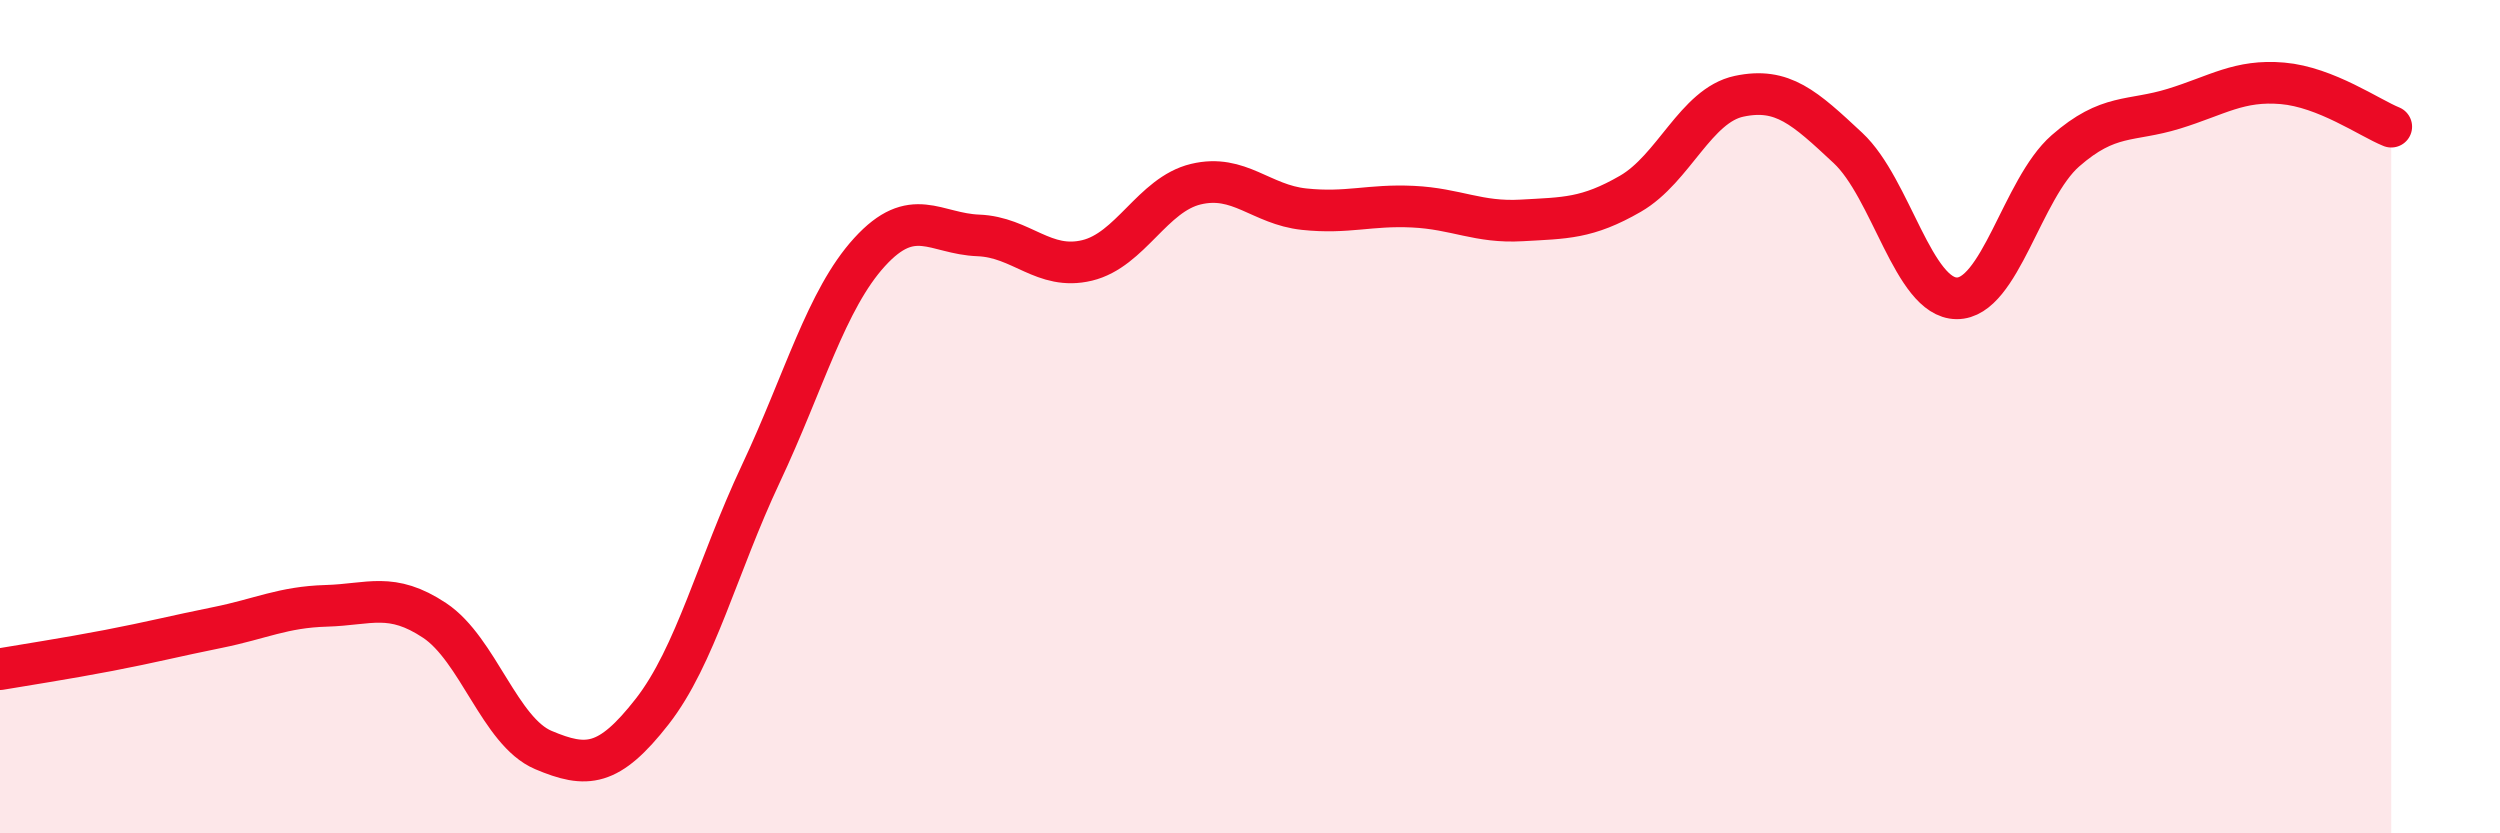
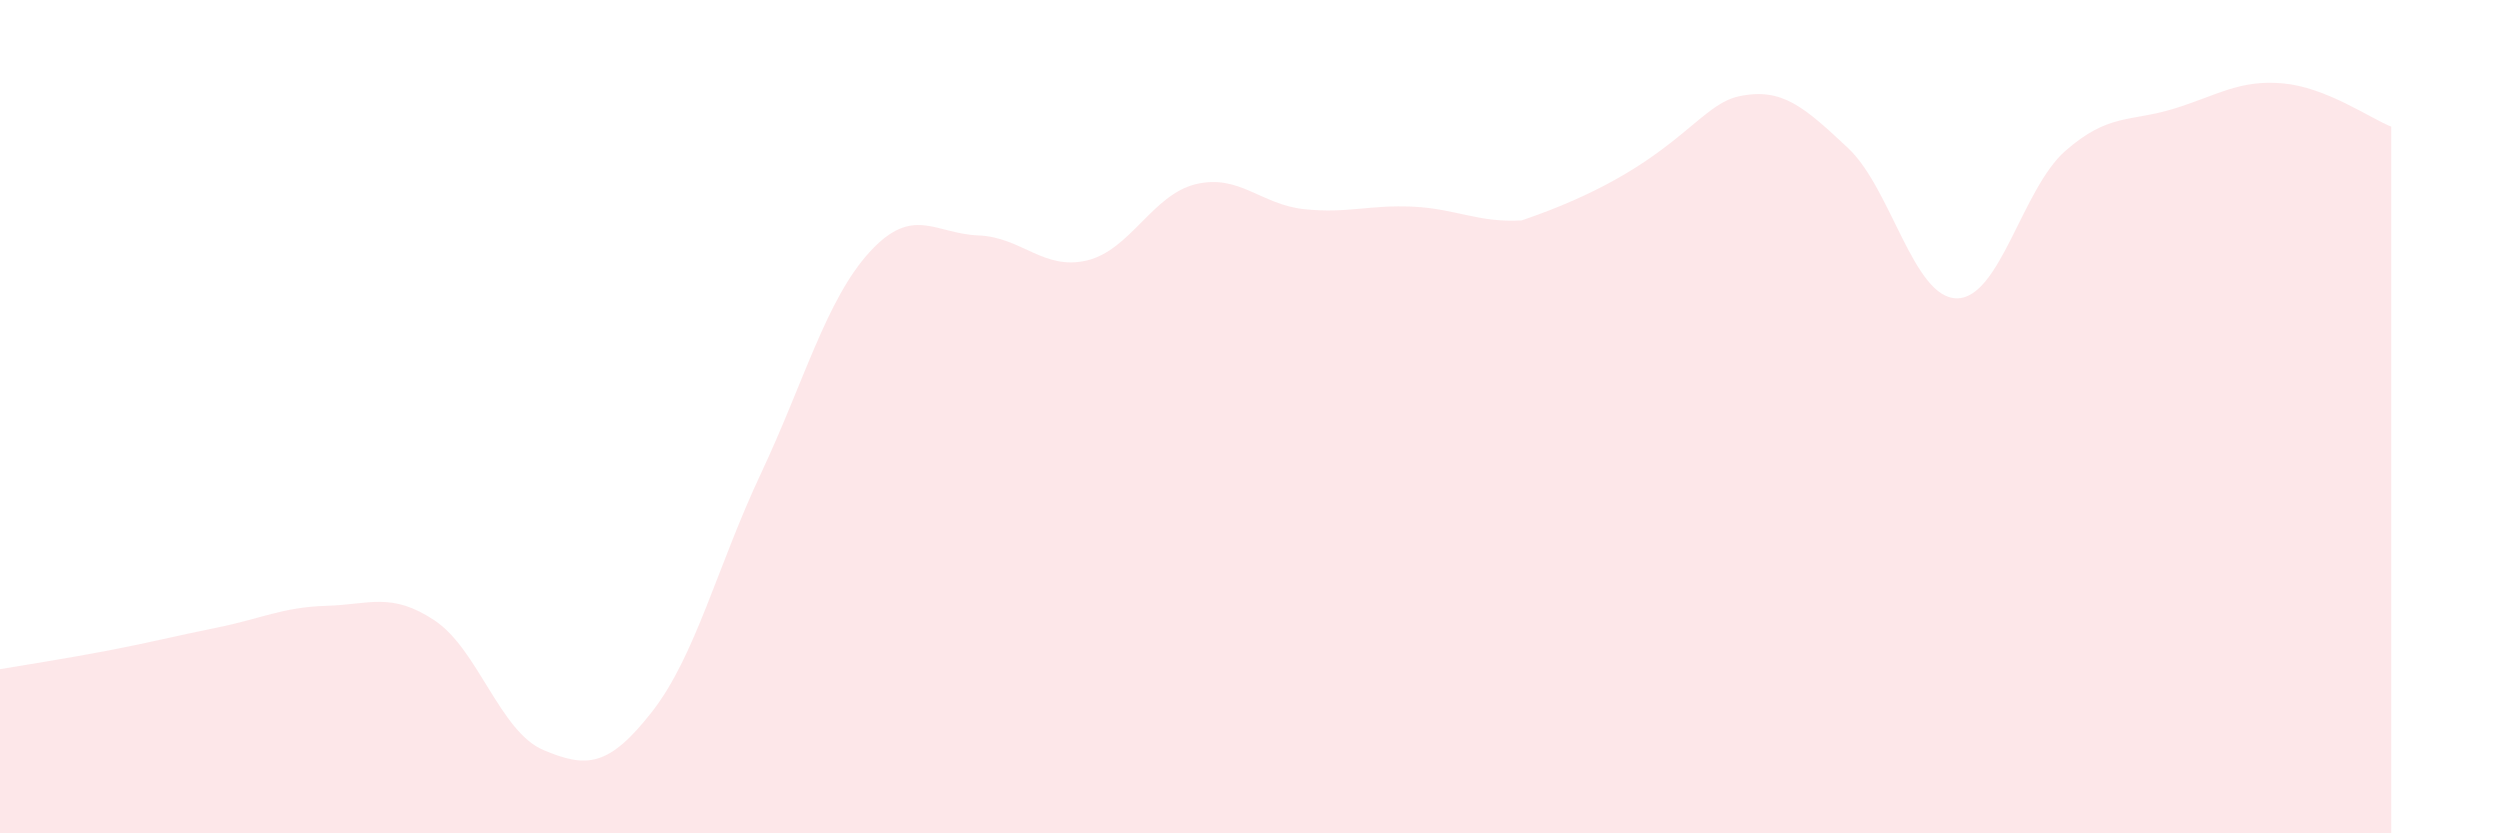
<svg xmlns="http://www.w3.org/2000/svg" width="60" height="20" viewBox="0 0 60 20">
-   <path d="M 0,16.06 C 0.52,15.97 1.57,15.81 2.61,15.61 C 3.65,15.41 4.18,15.27 5.22,15.06 C 6.26,14.85 6.79,14.57 7.83,14.54 C 8.87,14.51 9.39,14.2 10.43,14.89 C 11.47,15.58 12,17.56 13.04,18 C 14.08,18.44 14.61,18.41 15.65,17.08 C 16.69,15.75 17.22,13.58 18.26,11.37 C 19.3,9.16 19.83,7.19 20.87,6.05 C 21.91,4.91 22.44,5.61 23.48,5.65 C 24.52,5.69 25.05,6.5 26.09,6.25 C 27.13,6 27.66,4.67 28.7,4.42 C 29.74,4.17 30.26,4.91 31.3,5.02 C 32.34,5.13 32.87,4.91 33.91,4.96 C 34.95,5.01 35.48,5.35 36.52,5.29 C 37.56,5.23 38.09,5.25 39.13,4.65 C 40.17,4.05 40.7,2.53 41.74,2.31 C 42.78,2.09 43.31,2.58 44.35,3.55 C 45.39,4.52 45.92,7.15 46.96,7.16 C 48,7.17 48.53,4.53 49.57,3.62 C 50.61,2.71 51.13,2.93 52.17,2.61 C 53.21,2.29 53.74,1.91 54.78,2 C 55.82,2.09 56.87,2.83 57.39,3.04L57.39 20L0 20Z" fill="#EB0A25" opacity="0.1" stroke-linecap="round" stroke-linejoin="round" />
-   <path d="M 0,16.06 C 0.52,15.97 1.57,15.81 2.61,15.61 C 3.65,15.41 4.18,15.27 5.22,15.06 C 6.26,14.85 6.79,14.57 7.83,14.54 C 8.87,14.51 9.39,14.2 10.43,14.89 C 11.47,15.58 12,17.56 13.04,18 C 14.08,18.44 14.61,18.41 15.65,17.08 C 16.69,15.75 17.22,13.58 18.26,11.37 C 19.3,9.16 19.83,7.19 20.87,6.05 C 21.91,4.91 22.44,5.61 23.48,5.65 C 24.52,5.69 25.05,6.5 26.09,6.25 C 27.13,6 27.66,4.67 28.7,4.42 C 29.74,4.17 30.26,4.91 31.3,5.02 C 32.34,5.13 32.87,4.91 33.91,4.96 C 34.95,5.01 35.48,5.35 36.52,5.29 C 37.56,5.23 38.09,5.25 39.13,4.65 C 40.17,4.05 40.7,2.53 41.74,2.31 C 42.78,2.09 43.31,2.58 44.35,3.55 C 45.39,4.52 45.92,7.15 46.96,7.16 C 48,7.17 48.53,4.53 49.57,3.62 C 50.61,2.71 51.13,2.93 52.17,2.61 C 53.21,2.29 53.74,1.91 54.78,2 C 55.82,2.09 56.87,2.83 57.39,3.04" stroke="#EB0A25" stroke-width="1" fill="none" stroke-linecap="round" stroke-linejoin="round" />
+   <path d="M 0,16.06 C 0.52,15.97 1.57,15.81 2.61,15.61 C 3.65,15.41 4.18,15.27 5.22,15.06 C 6.26,14.85 6.79,14.57 7.83,14.54 C 8.87,14.51 9.39,14.2 10.43,14.89 C 11.47,15.58 12,17.56 13.04,18 C 14.08,18.44 14.61,18.41 15.65,17.08 C 16.69,15.75 17.22,13.58 18.26,11.37 C 19.3,9.16 19.83,7.19 20.87,6.05 C 21.91,4.91 22.44,5.61 23.48,5.65 C 24.52,5.69 25.05,6.5 26.09,6.25 C 27.13,6 27.66,4.67 28.7,4.42 C 29.74,4.17 30.26,4.91 31.3,5.02 C 32.34,5.13 32.87,4.91 33.91,4.96 C 34.95,5.01 35.48,5.35 36.52,5.29 C 40.17,4.05 40.7,2.53 41.74,2.31 C 42.78,2.09 43.31,2.58 44.35,3.55 C 45.39,4.52 45.92,7.15 46.96,7.16 C 48,7.17 48.53,4.53 49.57,3.62 C 50.61,2.71 51.13,2.93 52.17,2.61 C 53.21,2.29 53.74,1.91 54.78,2 C 55.82,2.09 56.87,2.83 57.39,3.04L57.39 20L0 20Z" fill="#EB0A25" opacity="0.1" stroke-linecap="round" stroke-linejoin="round" />
</svg>